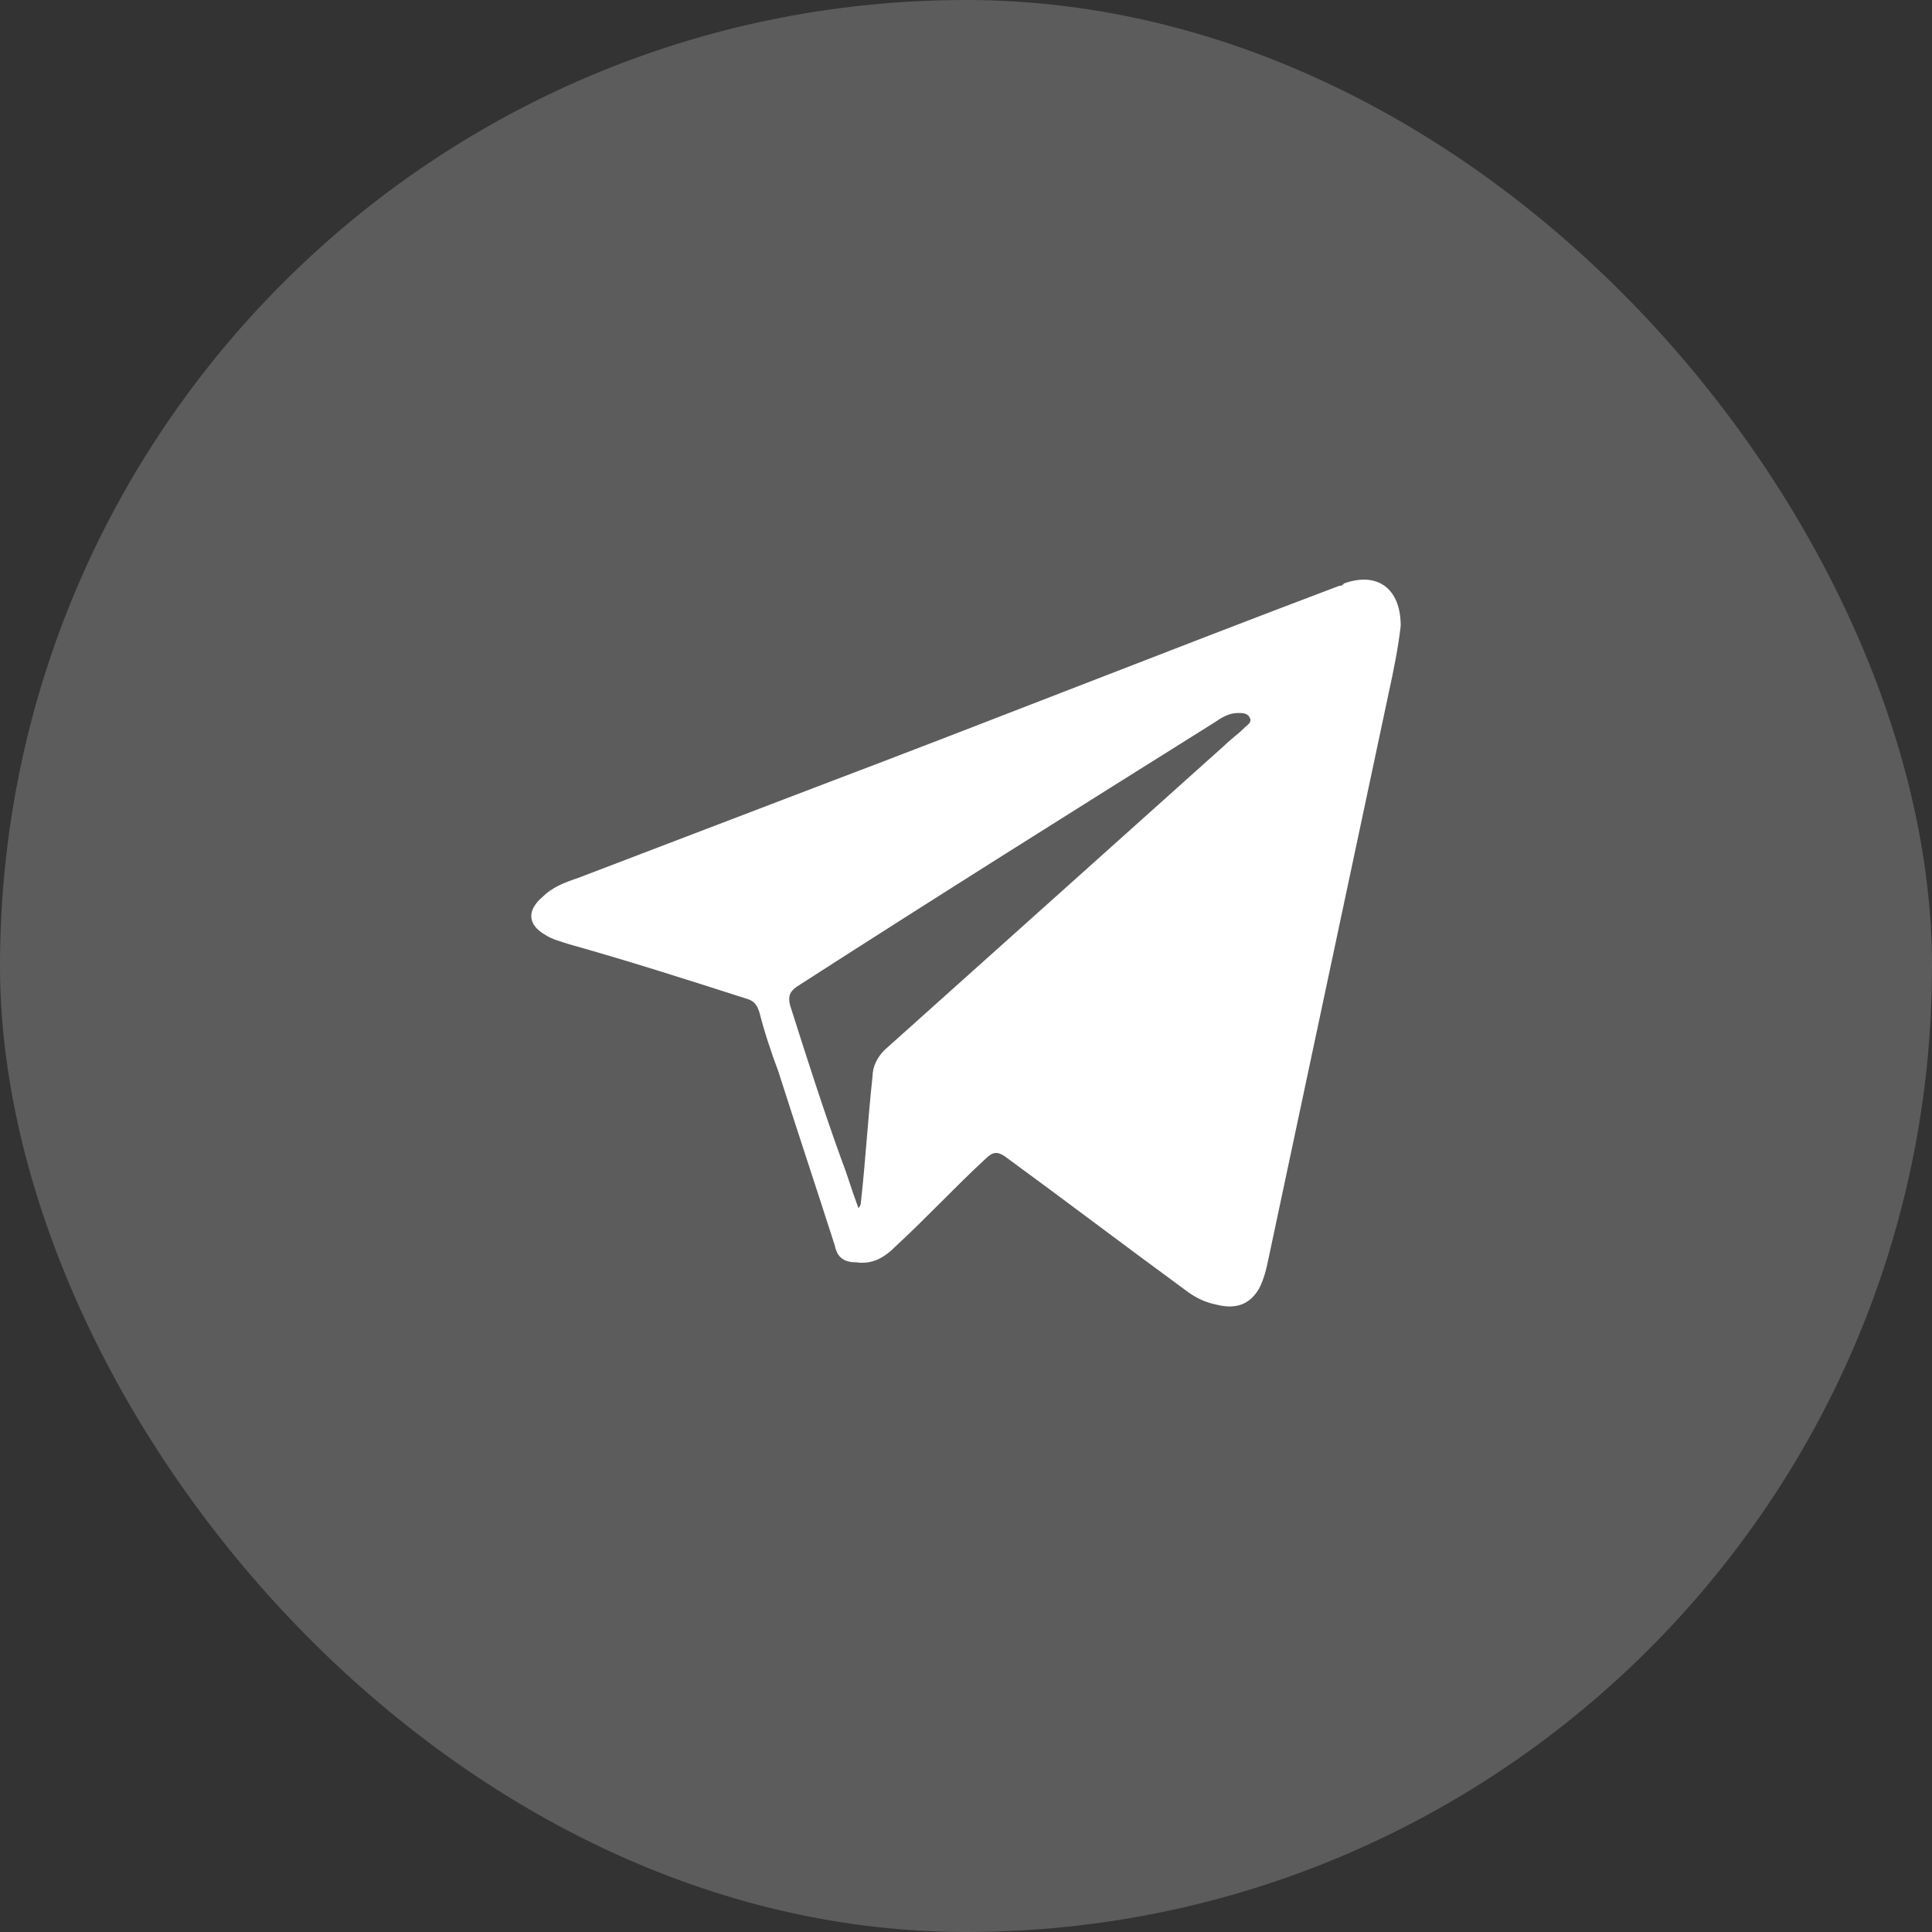
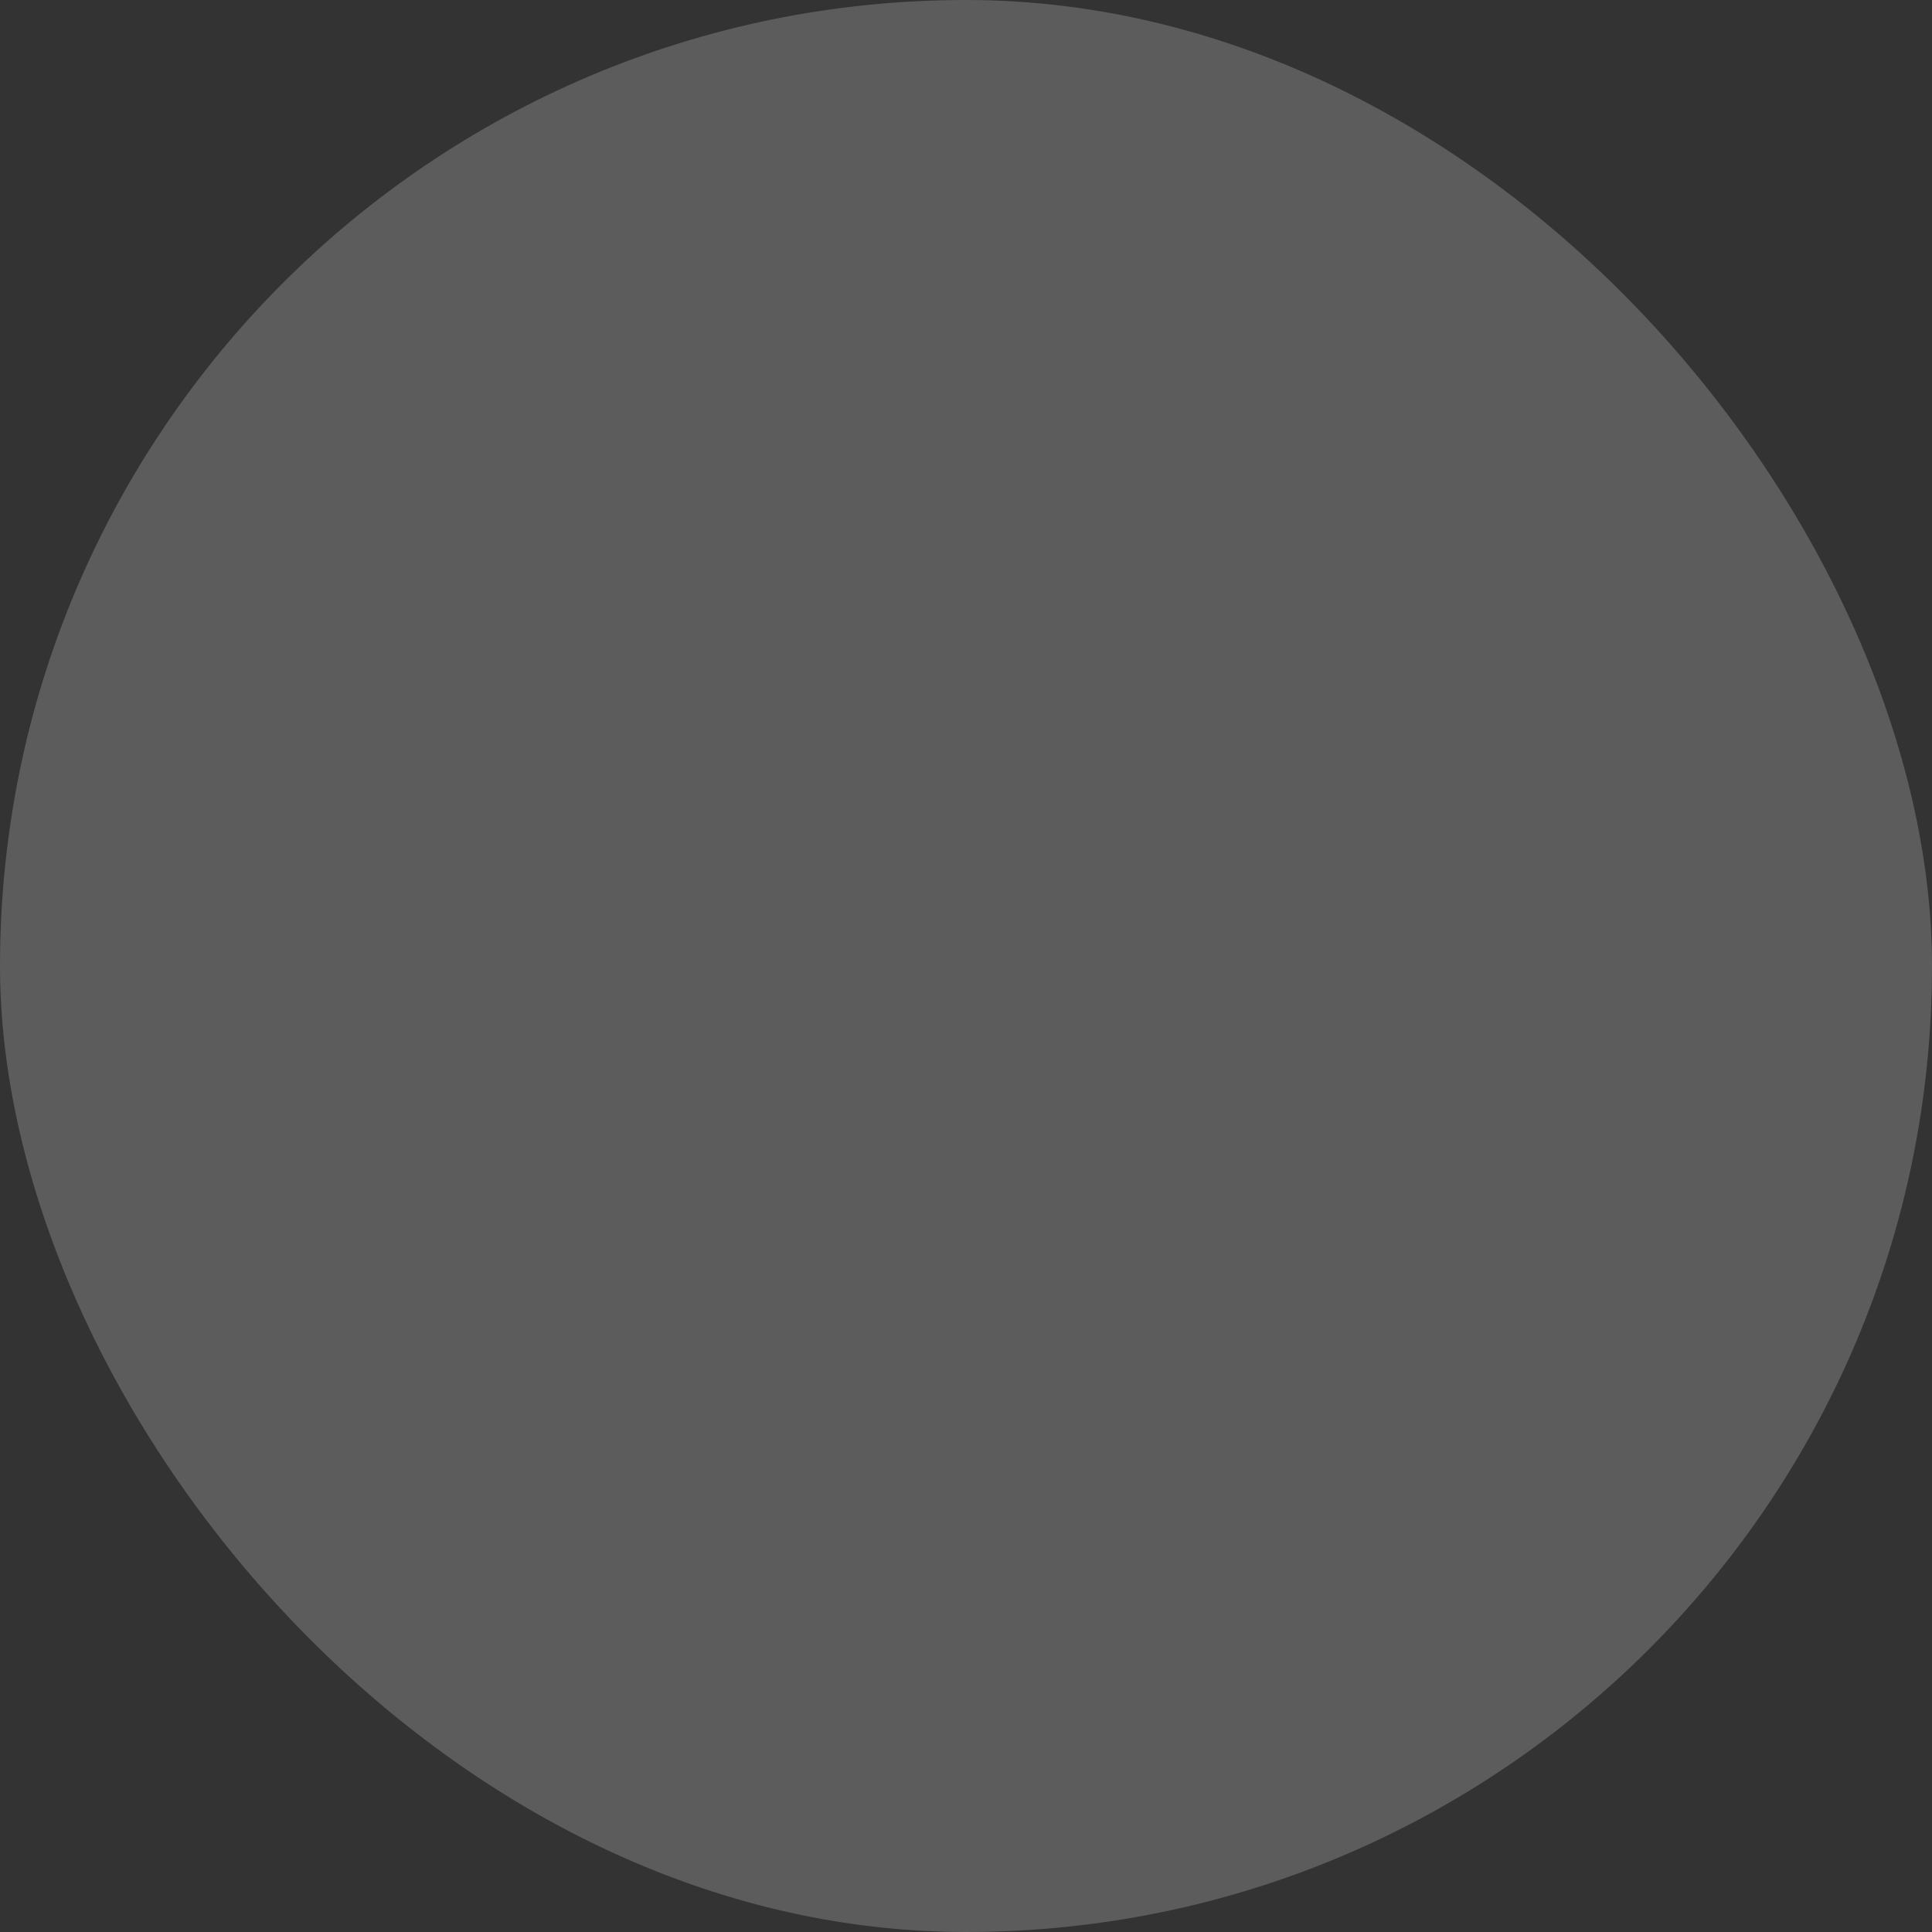
<svg xmlns="http://www.w3.org/2000/svg" width="22" height="22" viewBox="0 0 22 22" fill="none">
  <rect x="0" y="0" width="22" height="22" fill="#333333" stroke="none" />
  <rect opacity="0.2" width="22" height="22" rx="11" fill="white" />
-   <path d="M15.95 7.126C15.923 7.368 15.869 7.636 15.816 7.878C15.359 10.025 14.903 12.173 14.447 14.321C14.42 14.455 14.393 14.562 14.339 14.67C14.232 14.857 14.071 14.911 13.856 14.857C13.722 14.831 13.614 14.777 13.507 14.697C12.809 14.186 12.138 13.676 11.44 13.166C11.359 13.113 11.306 13.113 11.225 13.193C10.876 13.515 10.554 13.864 10.205 14.186C10.071 14.321 9.936 14.401 9.748 14.374C9.614 14.374 9.534 14.321 9.507 14.186C9.292 13.515 9.077 12.871 8.863 12.2C8.782 11.985 8.702 11.743 8.648 11.529C8.621 11.448 8.594 11.395 8.487 11.368C7.816 11.153 7.144 10.938 6.473 10.75C6.393 10.723 6.285 10.697 6.205 10.643C6.017 10.535 5.99 10.374 6.178 10.213C6.285 10.106 6.42 10.052 6.581 9.998C7.493 9.649 8.406 9.301 9.319 8.952C11.306 8.2 13.265 7.421 15.252 6.67C15.279 6.67 15.279 6.67 15.306 6.643C15.681 6.509 15.95 6.696 15.95 7.126ZM9.775 13.757C9.802 13.73 9.802 13.703 9.802 13.703C9.856 13.22 9.883 12.737 9.936 12.254C9.936 12.146 9.99 12.039 10.071 11.958C11.359 10.804 12.648 9.649 13.936 8.495C14.017 8.415 14.098 8.361 14.178 8.28C14.205 8.254 14.258 8.227 14.232 8.173C14.205 8.119 14.151 8.119 14.098 8.119C13.99 8.119 13.909 8.173 13.829 8.227C12.245 9.22 10.661 10.213 9.077 11.233C8.997 11.287 8.97 11.341 8.997 11.448C9.185 12.039 9.373 12.629 9.587 13.22C9.641 13.354 9.695 13.542 9.775 13.757Z" fill="white" />
</svg>